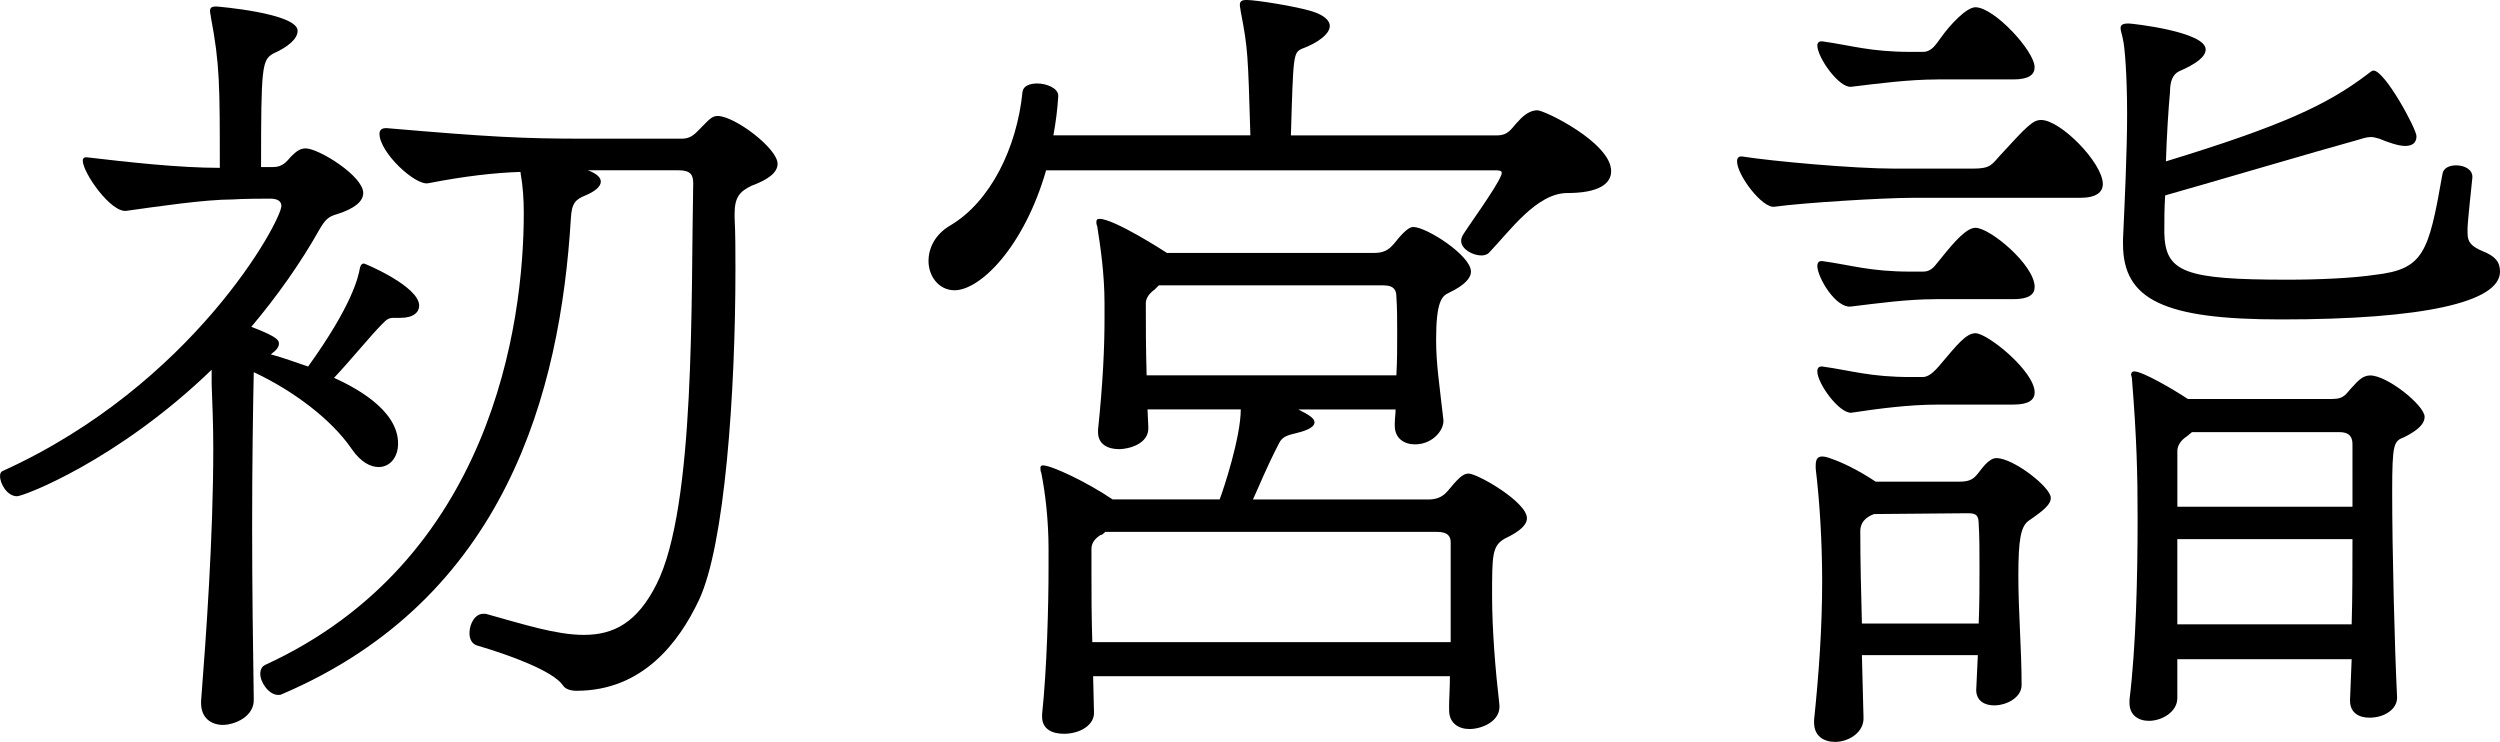
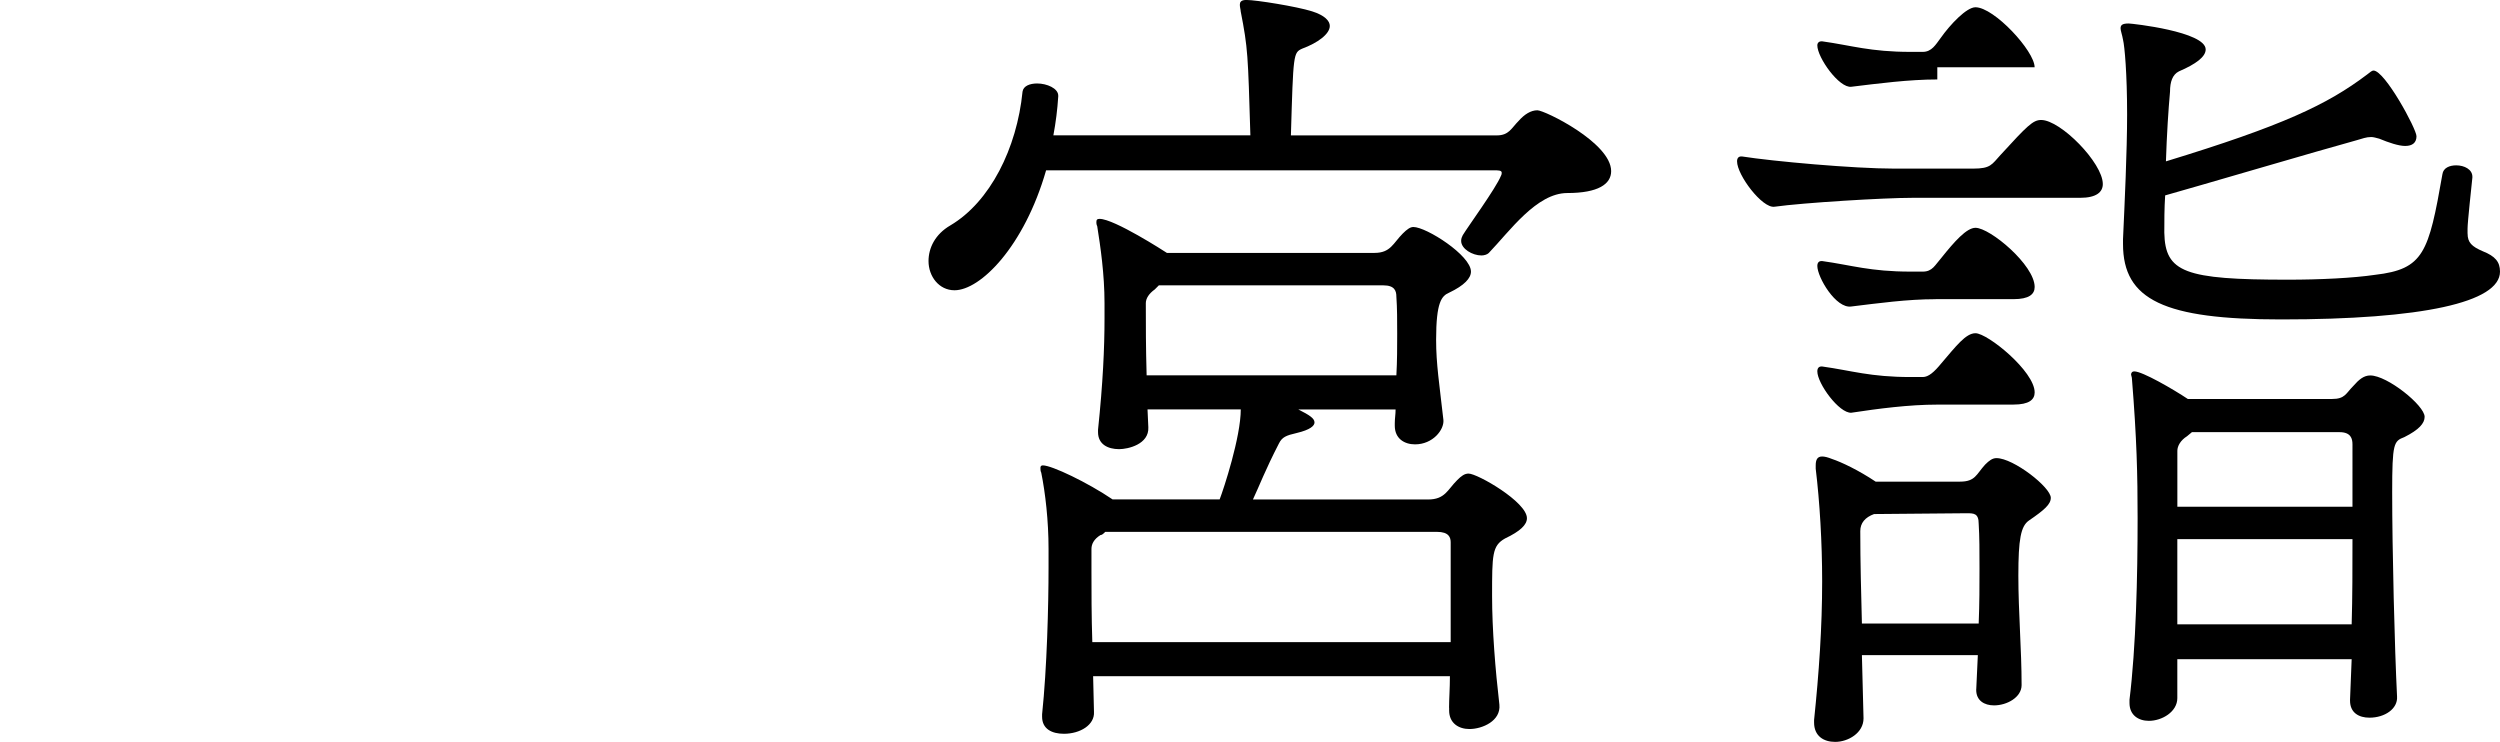
<svg xmlns="http://www.w3.org/2000/svg" version="1.1" id="レイヤー_1" x="0px" y="0px" width="61.633px" height="18.29px" viewBox="0 0 61.633 18.29" enable-background="new 0 0 61.633 18.29" xml:space="preserve">
  <g>
-     <path d="M4.958,17.271c0.12-1.539,0.3-4.018,0.3-6.217c0-0.56-0.021-1.079-0.04-1.579v-0.36c-2.318,2.239-4.638,3.119-4.798,3.119   c-0.239,0-0.419-0.3-0.419-0.5c0-0.06,0.02-0.1,0.06-0.12c4.718-2.139,6.876-6.177,6.876-6.537c0-0.12-0.1-0.18-0.279-0.18   c-0.68,0-0.92,0.02-0.92,0.02c-0.699,0-1.898,0.18-2.618,0.28c-0.38,0.06-1.08-0.939-1.08-1.239c0-0.04,0.021-0.08,0.08-0.08h0.021   c1.02,0.12,2.278,0.26,3.278,0.26c0-2.039,0-2.559-0.221-3.718c0-0.04-0.02-0.1-0.02-0.14c0-0.08,0.02-0.12,0.16-0.12   c0,0,1.999,0.16,1.999,0.6c0,0.2-0.24,0.399-0.6,0.56c-0.28,0.16-0.301,0.32-0.301,2.798h0.301c0.22,0,0.319-0.12,0.439-0.26   c0.12-0.12,0.22-0.2,0.359-0.2c0.32,0,1.42,0.68,1.42,1.1c0,0.2-0.2,0.38-0.64,0.52c-0.221,0.06-0.3,0.14-0.44,0.38   c-0.46,0.82-1.039,1.639-1.679,2.399c0.68,0.26,0.68,0.34,0.68,0.419c0,0.08-0.061,0.16-0.2,0.26c0.3,0.08,0.62,0.2,0.92,0.3   c1.079-1.5,1.239-2.199,1.279-2.439c0.02-0.06,0.04-0.1,0.1-0.1c0.02,0,1.359,0.56,1.359,1.039c0,0.16-0.14,0.3-0.46,0.3h-0.16   c-0.14,0-0.18,0.04-0.3,0.16c-0.26,0.26-0.799,0.919-1.179,1.319c0.439,0.2,1.579,0.759,1.579,1.619c0,0.34-0.2,0.58-0.48,0.58   c-0.199,0-0.439-0.12-0.659-0.44c-0.52-0.759-1.479-1.459-2.419-1.899c-0.02,0.919-0.04,2.339-0.04,3.818s0.021,3.039,0.04,4.238   c0.021,0.439-0.479,0.64-0.76,0.64c-0.279,0-0.539-0.16-0.539-0.54V17.271z M11.973,15.132c0.939,0.26,1.739,0.52,2.419,0.52   c0.739,0,1.319-0.3,1.799-1.26c0.96-1.918,0.84-7.036,0.899-9.874c0-0.2-0.06-0.32-0.359-0.32h-2.239   c0.221,0.08,0.32,0.18,0.32,0.28c0,0.12-0.14,0.24-0.38,0.34c-0.24,0.1-0.34,0.18-0.359,0.58c-0.261,4.258-1.6,9.355-7.116,11.713   c-0.04,0.021-0.061,0.021-0.101,0.021c-0.22,0-0.439-0.3-0.439-0.521c0-0.1,0.04-0.18,0.12-0.219   c5.577-2.559,6.376-8.396,6.376-11.135c0-0.34-0.02-0.659-0.08-0.999v-0.02c-0.619,0.02-1.358,0.1-2.278,0.28   c-0.319,0.06-1.199-0.76-1.199-1.219c0-0.08,0.04-0.14,0.16-0.14h0.02c2.559,0.22,3.358,0.26,4.897,0.26h2.379   c0.239,0,0.34-0.14,0.5-0.3c0.159-0.16,0.239-0.26,0.379-0.26c0.42,0,1.479,0.799,1.479,1.179c0,0.2-0.2,0.38-0.64,0.54   c-0.279,0.14-0.42,0.26-0.42,0.699v0.08c0.021,0.4,0.021,0.839,0.021,1.279c0,3.039-0.26,6.796-0.899,8.156   c-0.5,1.059-1.399,2.238-3.019,2.238c-0.14,0-0.28-0.039-0.34-0.14c-0.24-0.34-1.239-0.72-2.119-0.979   c-0.12-0.04-0.18-0.16-0.18-0.3c0-0.239,0.14-0.479,0.34-0.479H11.973z" />
    <path d="M25.79,4.198c-0.54,1.879-1.619,2.958-2.259,2.958c-0.38,0-0.64-0.34-0.64-0.72c0-0.32,0.16-0.66,0.54-0.88   c0.979-0.58,1.639-1.899,1.778-3.298c0.021-0.14,0.181-0.2,0.36-0.2c0.24,0,0.52,0.12,0.52,0.3v0.02   c-0.02,0.32-0.06,0.64-0.12,0.959h4.857c-0.06-1.999-0.06-2.139-0.239-3.058c0-0.04-0.021-0.1-0.021-0.16   c0-0.06,0.021-0.12,0.16-0.12c0.239,0,1.239,0.16,1.619,0.28c0.319,0.1,0.439,0.24,0.439,0.36c0,0.2-0.3,0.42-0.68,0.56   c-0.22,0.1-0.22,0.12-0.279,2.139h5.077c0.3,0,0.359-0.18,0.539-0.359c0.141-0.16,0.3-0.26,0.46-0.26c0.18,0,1.819,0.8,1.819,1.5   c0,0.32-0.32,0.54-1.08,0.54c-0.759,0-1.419,0.939-1.938,1.479c-0.04,0.04-0.12,0.06-0.18,0.06c-0.22,0-0.5-0.16-0.5-0.36   c0-0.06,0.021-0.1,0.04-0.14c0.12-0.2,0.819-1.16,0.939-1.459c0.021-0.04,0.021-0.06,0.021-0.08c0-0.06-0.08-0.06-0.2-0.06H25.79z    M35.724,17.45c0-0.22,0.021-0.479,0.021-0.779h-8.796l0.021,0.879c0.02,0.32-0.34,0.54-0.74,0.54c-0.3,0-0.539-0.12-0.539-0.42   v-0.06c0.12-1.14,0.159-2.679,0.159-3.618v-0.46c0-0.699-0.079-1.379-0.18-1.879c-0.02-0.04-0.02-0.08-0.02-0.12   s0.02-0.06,0.06-0.06c0.22,0,1.1,0.42,1.719,0.839h2.639c0.101-0.26,0.521-1.539,0.521-2.219h-2.299l0.02,0.44   c0.021,0.42-0.5,0.54-0.72,0.54c-0.279,0-0.52-0.12-0.52-0.419v-0.06c0.12-1.14,0.16-2.019,0.16-2.739v-0.38   c0-0.719-0.101-1.399-0.18-1.899c-0.021-0.04-0.021-0.08-0.021-0.1c0-0.06,0.021-0.08,0.08-0.08c0.359,0,1.599,0.799,1.659,0.839   h5.117c0.399,0,0.46-0.24,0.699-0.479c0.101-0.1,0.181-0.16,0.26-0.16c0.32,0,1.42,0.7,1.42,1.1c0,0.16-0.16,0.34-0.54,0.52   c-0.18,0.08-0.319,0.22-0.319,1.16c0,0.6,0.079,1.079,0.18,1.979c0.02,0.24-0.26,0.6-0.7,0.6c-0.26,0-0.499-0.14-0.499-0.46v-0.06   c0-0.12,0.02-0.22,0.02-0.34h-2.398c0.279,0.14,0.399,0.22,0.399,0.32c0,0.08-0.1,0.18-0.439,0.26c-0.26,0.06-0.36,0.1-0.439,0.26   c-0.34,0.66-0.48,1.039-0.64,1.379h4.317c0.42,0,0.479-0.24,0.72-0.479c0.1-0.1,0.18-0.16,0.279-0.16c0.22,0,1.439,0.7,1.439,1.1   c0,0.16-0.16,0.32-0.54,0.5c-0.319,0.18-0.319,0.4-0.319,1.42c0,0.818,0.08,1.818,0.18,2.678c0.04,0.4-0.42,0.6-0.739,0.6   c-0.26,0-0.5-0.14-0.5-0.459V17.45z M35.764,13.372c0-0.119-0.04-0.26-0.34-0.26h-8.176c-0.04,0.041-0.08,0.08-0.12,0.08   c-0.159,0.1-0.22,0.221-0.22,0.34v0.54c0,0.499,0,1.119,0.021,1.759h8.835V13.372z M28.568,7.036l-0.1,0.1   c-0.14,0.1-0.22,0.22-0.22,0.339c0,0.54,0,1.08,0.02,1.779h6.157c0.02-0.36,0.02-0.7,0.02-1.02s0-0.64-0.02-0.919   c0-0.14-0.04-0.28-0.32-0.28H28.568z" />
-     <path d="M47.141,4.877c-0.699,0-2.678,0.12-3.397,0.22c-0.3,0.04-0.92-0.78-0.92-1.12c0-0.08,0.04-0.12,0.101-0.12h0.02   c0.76,0.12,2.759,0.3,3.758,0.3h1.939c0.439,0,0.459-0.1,0.68-0.34c0.659-0.72,0.799-0.859,0.999-0.859   c0.479,0,1.52,1.059,1.52,1.579c0,0.2-0.16,0.34-0.56,0.34H47.141z M48.721,16.991l0.039-0.84h-2.858l0.04,1.559   c0,0.36-0.38,0.58-0.699,0.58c-0.28,0-0.52-0.14-0.52-0.479V17.75c0.12-1.159,0.199-2.278,0.199-3.418   c0-0.96-0.06-1.959-0.159-2.778v-0.08c0-0.14,0.04-0.22,0.159-0.22c0.061,0,0.141,0.02,0.24,0.06c0.24,0.08,0.66,0.28,1.079,0.56   h2.079c0.38,0,0.4-0.18,0.62-0.42c0.1-0.1,0.18-0.16,0.279-0.16c0.42,0,1.34,0.719,1.34,0.979c0,0.16-0.16,0.3-0.54,0.56   c-0.2,0.14-0.26,0.459-0.26,1.359c0,0.899,0.08,1.818,0.08,2.698c0,0.3-0.36,0.5-0.68,0.5c-0.24,0-0.439-0.12-0.439-0.38V16.991z    M47.761,1.959c-0.699,0-1.459,0.1-2.119,0.18c-0.3,0.04-0.839-0.72-0.839-1.02c0-0.06,0.04-0.1,0.1-0.1h0.02   c0.72,0.1,1.18,0.26,2.18,0.26h0.3c0.22,0,0.319-0.18,0.439-0.34c0.24-0.34,0.64-0.76,0.859-0.76c0.46,0,1.459,1.08,1.459,1.479   c0,0.18-0.14,0.3-0.52,0.3H47.761z M47.721,7.376c-0.699,0-1.419,0.1-2.079,0.18c-0.38,0.06-0.839-0.72-0.839-1   c0-0.08,0.04-0.12,0.1-0.12h0.02c0.72,0.1,1.18,0.26,2.18,0.26h0.3c0.239,0,0.3-0.16,0.459-0.34c0.32-0.4,0.62-0.74,0.84-0.74   c0.36,0,1.459,0.919,1.459,1.459c0,0.18-0.14,0.3-0.52,0.3H47.721z M47.761,9.975c-0.699,0-1.459,0.1-2.119,0.2   c-0.3,0.02-0.839-0.72-0.839-1.02c0-0.08,0.04-0.12,0.1-0.12h0.02c0.72,0.1,1.18,0.26,2.18,0.26h0.3c0.14,0,0.279-0.12,0.459-0.34   c0.36-0.42,0.6-0.74,0.84-0.74c0.3,0,1.459,0.939,1.459,1.459c0,0.18-0.14,0.3-0.52,0.3H47.761z M48.781,15.372   c0.02-0.5,0.02-0.939,0.02-1.359s0-0.78-0.02-1.1c0-0.26-0.12-0.26-0.3-0.26l-2.279,0.02c-0.22,0.08-0.34,0.22-0.34,0.42   c0,0.779,0.021,1.52,0.04,2.279H48.781z M60.834,5.757c0,0.22,0.1,0.32,0.379,0.439c0.301,0.12,0.42,0.26,0.42,0.5   c0,0.76-1.919,1.179-5.396,1.179c-2.879,0-3.898-0.479-3.898-1.859v-0.12c0.04-0.879,0.101-2.159,0.101-3.078   c0-1-0.061-1.679-0.101-1.839c-0.02-0.12-0.06-0.22-0.06-0.28c0-0.08,0.04-0.12,0.2-0.12c0.08,0,1.898,0.2,1.898,0.64   c0,0.18-0.239,0.36-0.659,0.54c-0.16,0.08-0.22,0.26-0.22,0.5c-0.04,0.439-0.08,1.06-0.101,1.719   c2.879-0.879,3.978-1.399,4.957-2.139c0.08-0.06,0.12-0.1,0.16-0.1c0.28,0,1.06,1.439,1.06,1.619c0,0.16-0.1,0.24-0.279,0.24   c-0.16,0-0.4-0.08-0.641-0.18c-0.079-0.02-0.14-0.04-0.199-0.04c-0.12,0-0.22,0.04-0.36,0.08c-0.879,0.24-3.997,1.159-4.717,1.359   c-0.021,0.32-0.021,0.64-0.021,0.919c0.021,0.979,0.5,1.159,3.039,1.159c0.799,0,1.619-0.04,2.158-0.12   c1.199-0.14,1.319-0.54,1.659-2.479c0.021-0.16,0.18-0.22,0.34-0.22c0.2,0,0.399,0.1,0.399,0.28v0.02   c-0.02,0.2-0.119,1.1-0.119,1.259V5.757z M57.936,17.25l0.04-0.999h-4.298v0.96c0,0.339-0.38,0.56-0.7,0.56   c-0.26,0-0.479-0.141-0.479-0.44v-0.08c0.16-1.299,0.2-3.038,0.2-4.477c0-1.08-0.021-1.959-0.14-3.438c0-0.04-0.021-0.08-0.021-0.1   c0-0.04,0.021-0.08,0.08-0.08c0.2,0,0.959,0.44,1.319,0.68h3.558c0.32,0,0.34-0.14,0.521-0.32c0.14-0.16,0.26-0.26,0.419-0.26   c0.42,0,1.34,0.74,1.34,1.02c0,0.16-0.141,0.32-0.5,0.5c-0.26,0.1-0.3,0.14-0.3,1.359c0,1.419,0.06,3.838,0.12,5.038   c0.02,0.3-0.3,0.52-0.68,0.52c-0.26,0-0.479-0.12-0.479-0.42V17.25z M57.996,10.954c0-0.14-0.04-0.3-0.319-0.3h-3.639l-0.12,0.1   c-0.159,0.1-0.239,0.24-0.239,0.36v1.379h4.317V10.954z M53.678,13.292v2.1h4.298c0.02-0.68,0.02-1.399,0.02-2.1H53.678z" />
+     <path d="M47.141,4.877c-0.699,0-2.678,0.12-3.397,0.22c-0.3,0.04-0.92-0.78-0.92-1.12c0-0.08,0.04-0.12,0.101-0.12h0.02   c0.76,0.12,2.759,0.3,3.758,0.3h1.939c0.439,0,0.459-0.1,0.68-0.34c0.659-0.72,0.799-0.859,0.999-0.859   c0.479,0,1.52,1.059,1.52,1.579c0,0.2-0.16,0.34-0.56,0.34H47.141z M48.721,16.991l0.039-0.84h-2.858l0.04,1.559   c0,0.36-0.38,0.58-0.699,0.58c-0.28,0-0.52-0.14-0.52-0.479V17.75c0.12-1.159,0.199-2.278,0.199-3.418   c0-0.96-0.06-1.959-0.159-2.778v-0.08c0-0.14,0.04-0.22,0.159-0.22c0.061,0,0.141,0.02,0.24,0.06c0.24,0.08,0.66,0.28,1.079,0.56   h2.079c0.38,0,0.4-0.18,0.62-0.42c0.1-0.1,0.18-0.16,0.279-0.16c0.42,0,1.34,0.719,1.34,0.979c0,0.16-0.16,0.3-0.54,0.56   c-0.2,0.14-0.26,0.459-0.26,1.359c0,0.899,0.08,1.818,0.08,2.698c0,0.3-0.36,0.5-0.68,0.5c-0.24,0-0.439-0.12-0.439-0.38V16.991z    M47.761,1.959c-0.699,0-1.459,0.1-2.119,0.18c-0.3,0.04-0.839-0.72-0.839-1.02c0-0.06,0.04-0.1,0.1-0.1h0.02   c0.72,0.1,1.18,0.26,2.18,0.26h0.3c0.22,0,0.319-0.18,0.439-0.34c0.24-0.34,0.64-0.76,0.859-0.76c0.46,0,1.459,1.08,1.459,1.479   H47.761z M47.721,7.376c-0.699,0-1.419,0.1-2.079,0.18c-0.38,0.06-0.839-0.72-0.839-1   c0-0.08,0.04-0.12,0.1-0.12h0.02c0.72,0.1,1.18,0.26,2.18,0.26h0.3c0.239,0,0.3-0.16,0.459-0.34c0.32-0.4,0.62-0.74,0.84-0.74   c0.36,0,1.459,0.919,1.459,1.459c0,0.18-0.14,0.3-0.52,0.3H47.721z M47.761,9.975c-0.699,0-1.459,0.1-2.119,0.2   c-0.3,0.02-0.839-0.72-0.839-1.02c0-0.08,0.04-0.12,0.1-0.12h0.02c0.72,0.1,1.18,0.26,2.18,0.26h0.3c0.14,0,0.279-0.12,0.459-0.34   c0.36-0.42,0.6-0.74,0.84-0.74c0.3,0,1.459,0.939,1.459,1.459c0,0.18-0.14,0.3-0.52,0.3H47.761z M48.781,15.372   c0.02-0.5,0.02-0.939,0.02-1.359s0-0.78-0.02-1.1c0-0.26-0.12-0.26-0.3-0.26l-2.279,0.02c-0.22,0.08-0.34,0.22-0.34,0.42   c0,0.779,0.021,1.52,0.04,2.279H48.781z M60.834,5.757c0,0.22,0.1,0.32,0.379,0.439c0.301,0.12,0.42,0.26,0.42,0.5   c0,0.76-1.919,1.179-5.396,1.179c-2.879,0-3.898-0.479-3.898-1.859v-0.12c0.04-0.879,0.101-2.159,0.101-3.078   c0-1-0.061-1.679-0.101-1.839c-0.02-0.12-0.06-0.22-0.06-0.28c0-0.08,0.04-0.12,0.2-0.12c0.08,0,1.898,0.2,1.898,0.64   c0,0.18-0.239,0.36-0.659,0.54c-0.16,0.08-0.22,0.26-0.22,0.5c-0.04,0.439-0.08,1.06-0.101,1.719   c2.879-0.879,3.978-1.399,4.957-2.139c0.08-0.06,0.12-0.1,0.16-0.1c0.28,0,1.06,1.439,1.06,1.619c0,0.16-0.1,0.24-0.279,0.24   c-0.16,0-0.4-0.08-0.641-0.18c-0.079-0.02-0.14-0.04-0.199-0.04c-0.12,0-0.22,0.04-0.36,0.08c-0.879,0.24-3.997,1.159-4.717,1.359   c-0.021,0.32-0.021,0.64-0.021,0.919c0.021,0.979,0.5,1.159,3.039,1.159c0.799,0,1.619-0.04,2.158-0.12   c1.199-0.14,1.319-0.54,1.659-2.479c0.021-0.16,0.18-0.22,0.34-0.22c0.2,0,0.399,0.1,0.399,0.28v0.02   c-0.02,0.2-0.119,1.1-0.119,1.259V5.757z M57.936,17.25l0.04-0.999h-4.298v0.96c0,0.339-0.38,0.56-0.7,0.56   c-0.26,0-0.479-0.141-0.479-0.44v-0.08c0.16-1.299,0.2-3.038,0.2-4.477c0-1.08-0.021-1.959-0.14-3.438c0-0.04-0.021-0.08-0.021-0.1   c0-0.04,0.021-0.08,0.08-0.08c0.2,0,0.959,0.44,1.319,0.68h3.558c0.32,0,0.34-0.14,0.521-0.32c0.14-0.16,0.26-0.26,0.419-0.26   c0.42,0,1.34,0.74,1.34,1.02c0,0.16-0.141,0.32-0.5,0.5c-0.26,0.1-0.3,0.14-0.3,1.359c0,1.419,0.06,3.838,0.12,5.038   c0.02,0.3-0.3,0.52-0.68,0.52c-0.26,0-0.479-0.12-0.479-0.42V17.25z M57.996,10.954c0-0.14-0.04-0.3-0.319-0.3h-3.639l-0.12,0.1   c-0.159,0.1-0.239,0.24-0.239,0.36v1.379h4.317V10.954z M53.678,13.292v2.1h4.298c0.02-0.68,0.02-1.399,0.02-2.1H53.678z" />
  </g>
</svg>